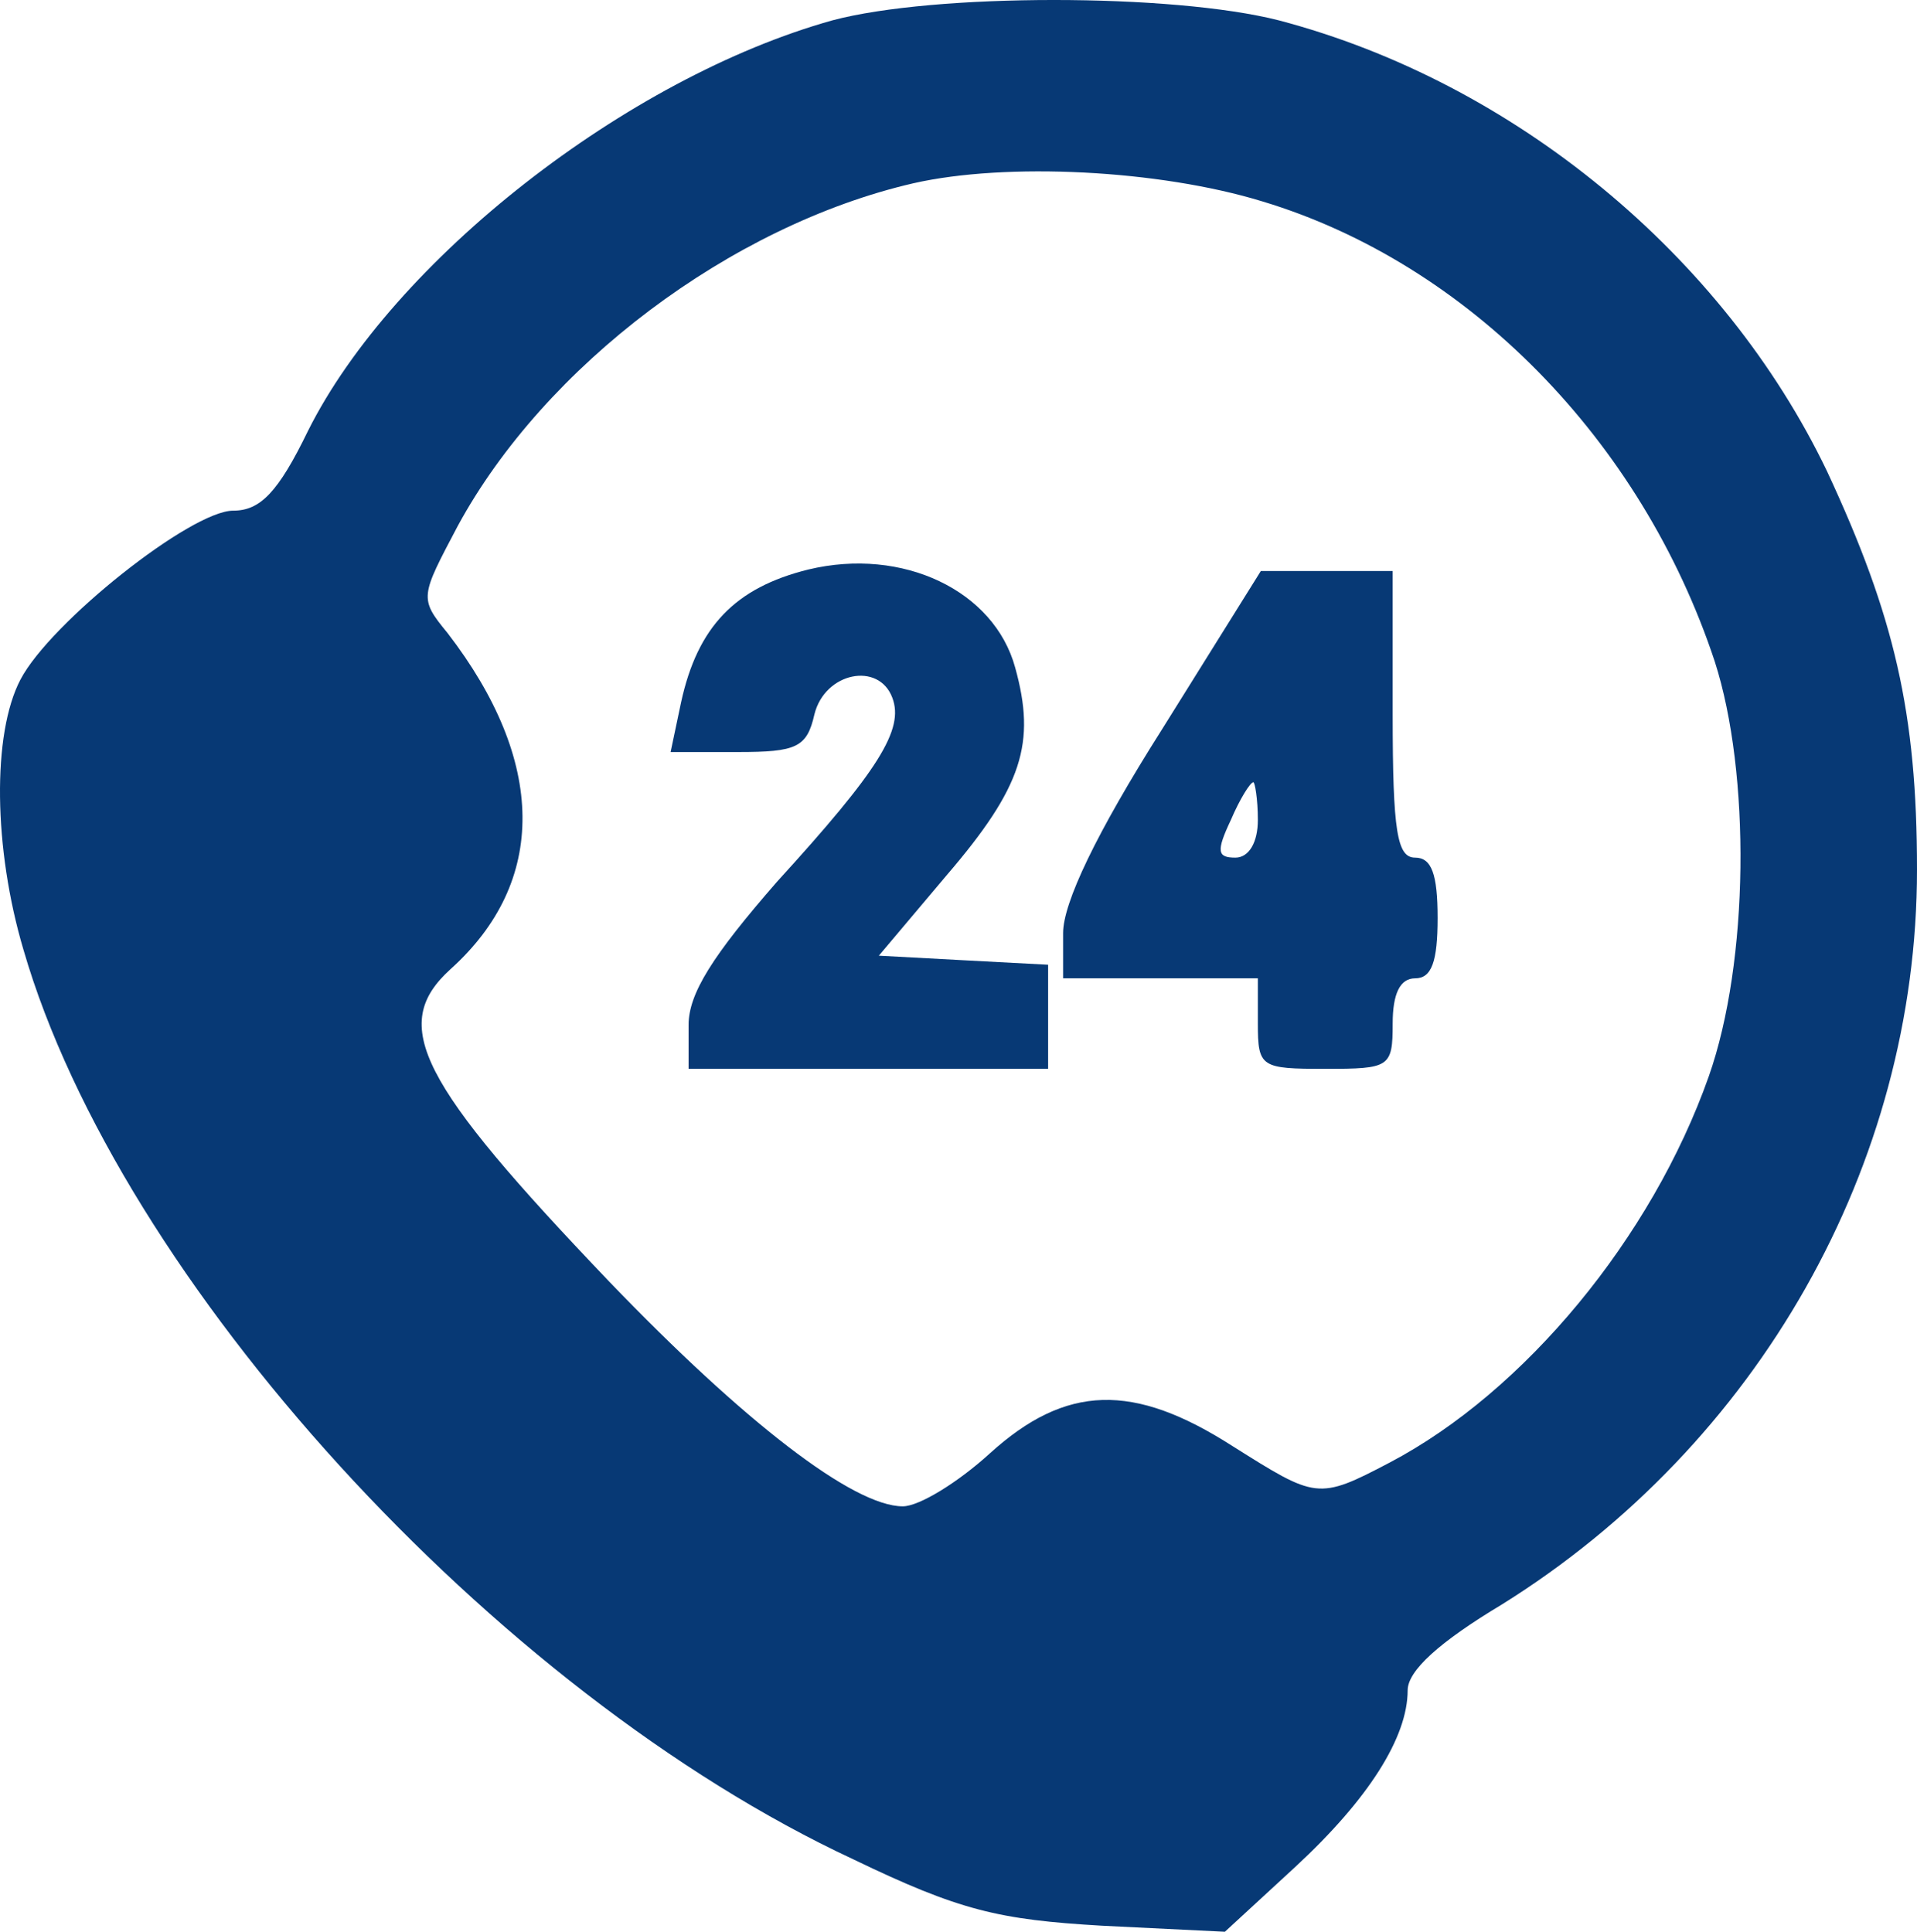
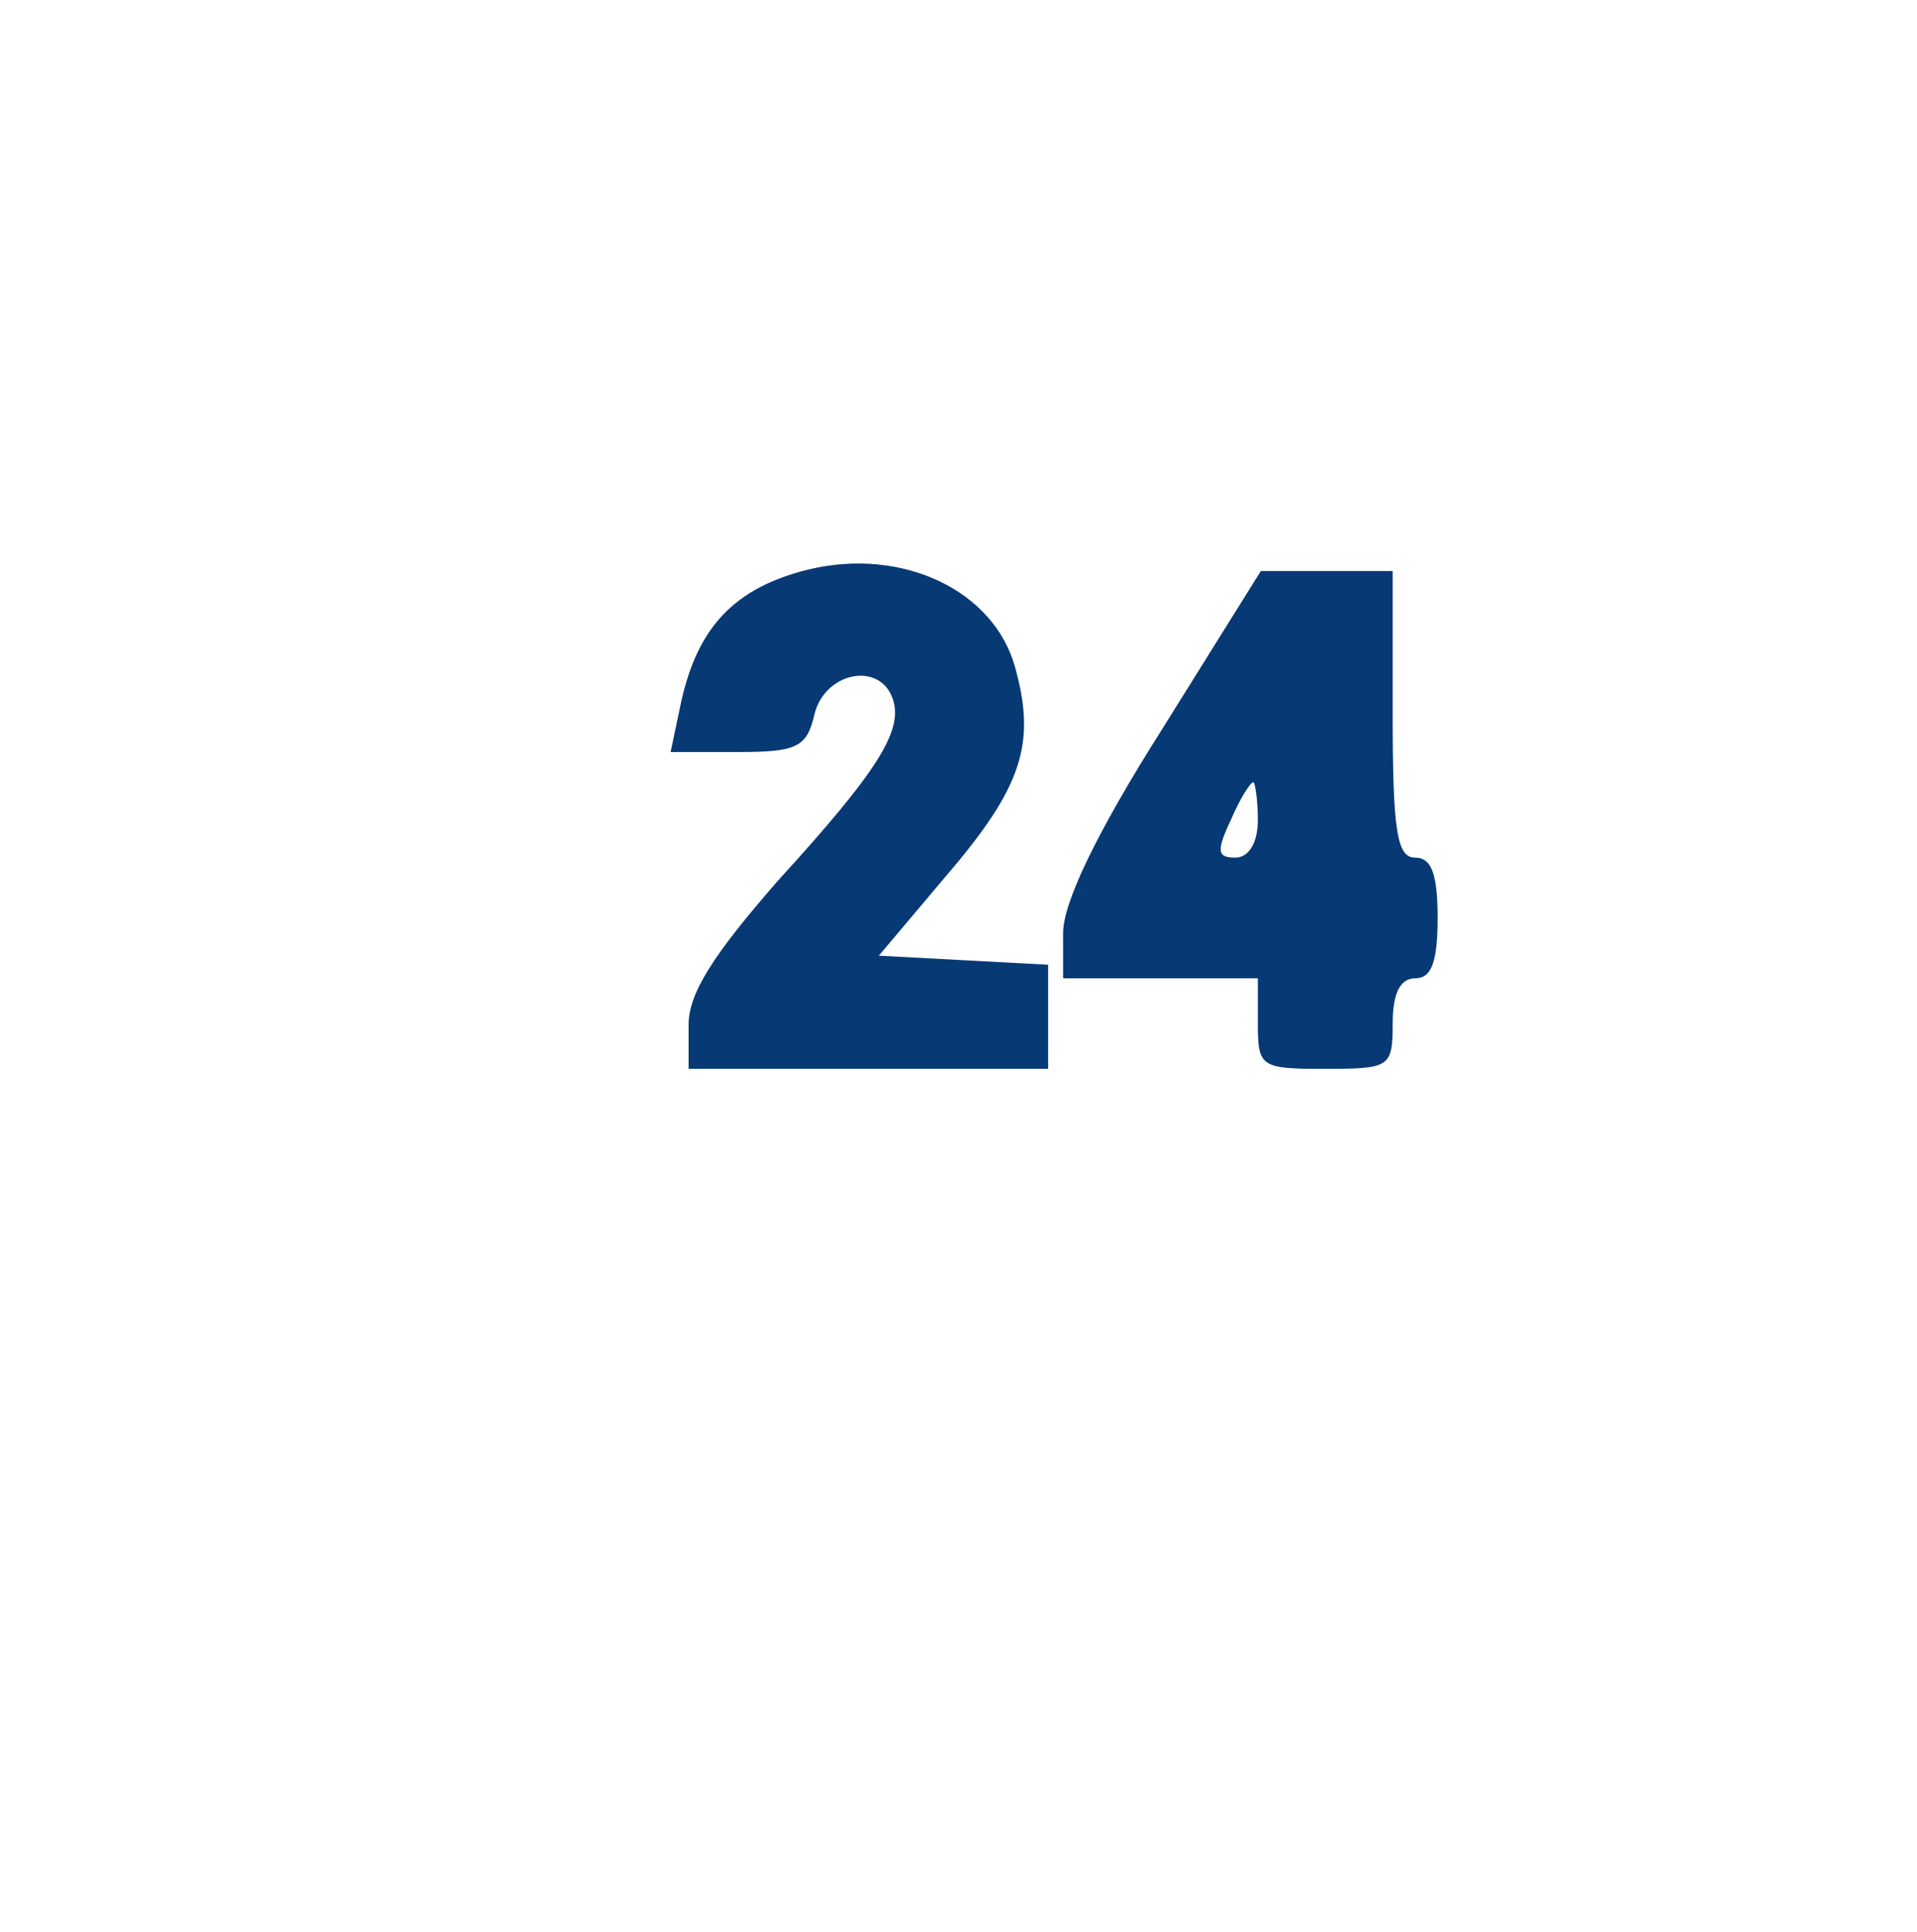
<svg xmlns="http://www.w3.org/2000/svg" width="127" height="128" viewBox="0 0 127 128" fill="none">
-   <path d="M55.146 1.349C41.549 5.148 26.067 17.243 20.41 28.539C18.425 32.637 17.234 33.837 15.447 33.837C12.668 33.837 3.339 41.234 1.354 45.032C-0.531 48.631 -0.432 56.228 1.553 62.925C7.905 84.817 32.716 112.106 56.535 123.202C63.582 126.601 66.162 127.2 73.01 127.6L81.148 128L85.813 123.702C90.676 119.203 93.256 115.105 93.256 112.006C93.256 110.707 95.341 108.807 99.509 106.308C116.48 95.713 127 77.22 127 57.627C127 47.232 125.511 40.834 121.045 31.238C114.197 16.943 100.303 5.448 84.721 1.349C77.675 -0.45 61.895 -0.45 55.146 1.349ZM83.629 13.345C97.226 17.443 108.739 29.139 113.602 43.833C115.984 51.23 115.884 63.725 113.205 71.322C109.433 82.018 100.998 92.214 92.065 96.912C87.302 99.411 87.202 99.311 81.644 95.813C75.094 91.614 70.628 91.714 65.567 96.312C63.483 98.212 60.902 99.811 59.81 99.811C56.535 99.811 49.29 94.213 40.358 84.917C27.754 71.722 25.769 67.924 29.838 64.225C36.289 58.427 36.19 50.43 29.64 41.934C27.754 39.635 27.853 39.535 30.334 34.836C36.09 24.241 48.397 14.944 60.505 12.145C66.658 10.746 76.781 11.246 83.629 13.345Z" fill="#073975" />
-   <path d="M53.558 37.735C48.695 38.935 46.214 41.534 45.122 46.532L44.427 49.831H48.893C52.764 49.831 53.459 49.531 53.955 47.332C54.65 44.533 58.222 43.833 59.116 46.232C59.91 48.331 58.222 51.03 51.474 58.427C47.206 63.325 45.618 65.824 45.618 67.924V70.822H57.528H69.437V67.324V63.925L63.78 63.625L58.222 63.325L62.688 58.027C67.75 52.13 68.643 49.231 67.254 44.233C65.864 39.135 59.81 36.236 53.558 37.735Z" fill="#073975" />
+   <path d="M53.558 37.735C48.695 38.935 46.214 41.534 45.122 46.532L44.427 49.831H48.893C52.764 49.831 53.459 49.531 53.955 47.332C54.65 44.533 58.222 43.833 59.116 46.232C59.91 48.331 58.222 51.03 51.474 58.427C47.206 63.325 45.618 65.824 45.618 67.924V70.822H57.528H69.437V67.324V63.925L58.222 63.325L62.688 58.027C67.75 52.13 68.643 49.231 67.254 44.233C65.864 39.135 59.81 36.236 53.558 37.735Z" fill="#073975" />
  <path d="M76.98 48.331C72.613 55.228 70.43 59.827 70.43 61.826V64.825H76.881H83.332V67.824C83.332 70.722 83.53 70.822 87.798 70.822C92.065 70.822 92.264 70.722 92.264 67.824C92.264 65.824 92.76 64.825 93.752 64.825C94.844 64.825 95.241 63.725 95.241 60.826C95.241 57.927 94.844 56.828 93.752 56.828C92.562 56.828 92.264 55.129 92.264 47.332V37.835H87.897H83.53L76.98 48.331ZM83.332 54.329C83.332 55.828 82.736 56.828 81.843 56.828C80.652 56.828 80.553 56.428 81.545 54.329C82.141 52.929 82.835 51.83 83.034 51.83C83.133 51.83 83.332 52.929 83.332 54.329Z" fill="#073975" />
</svg>